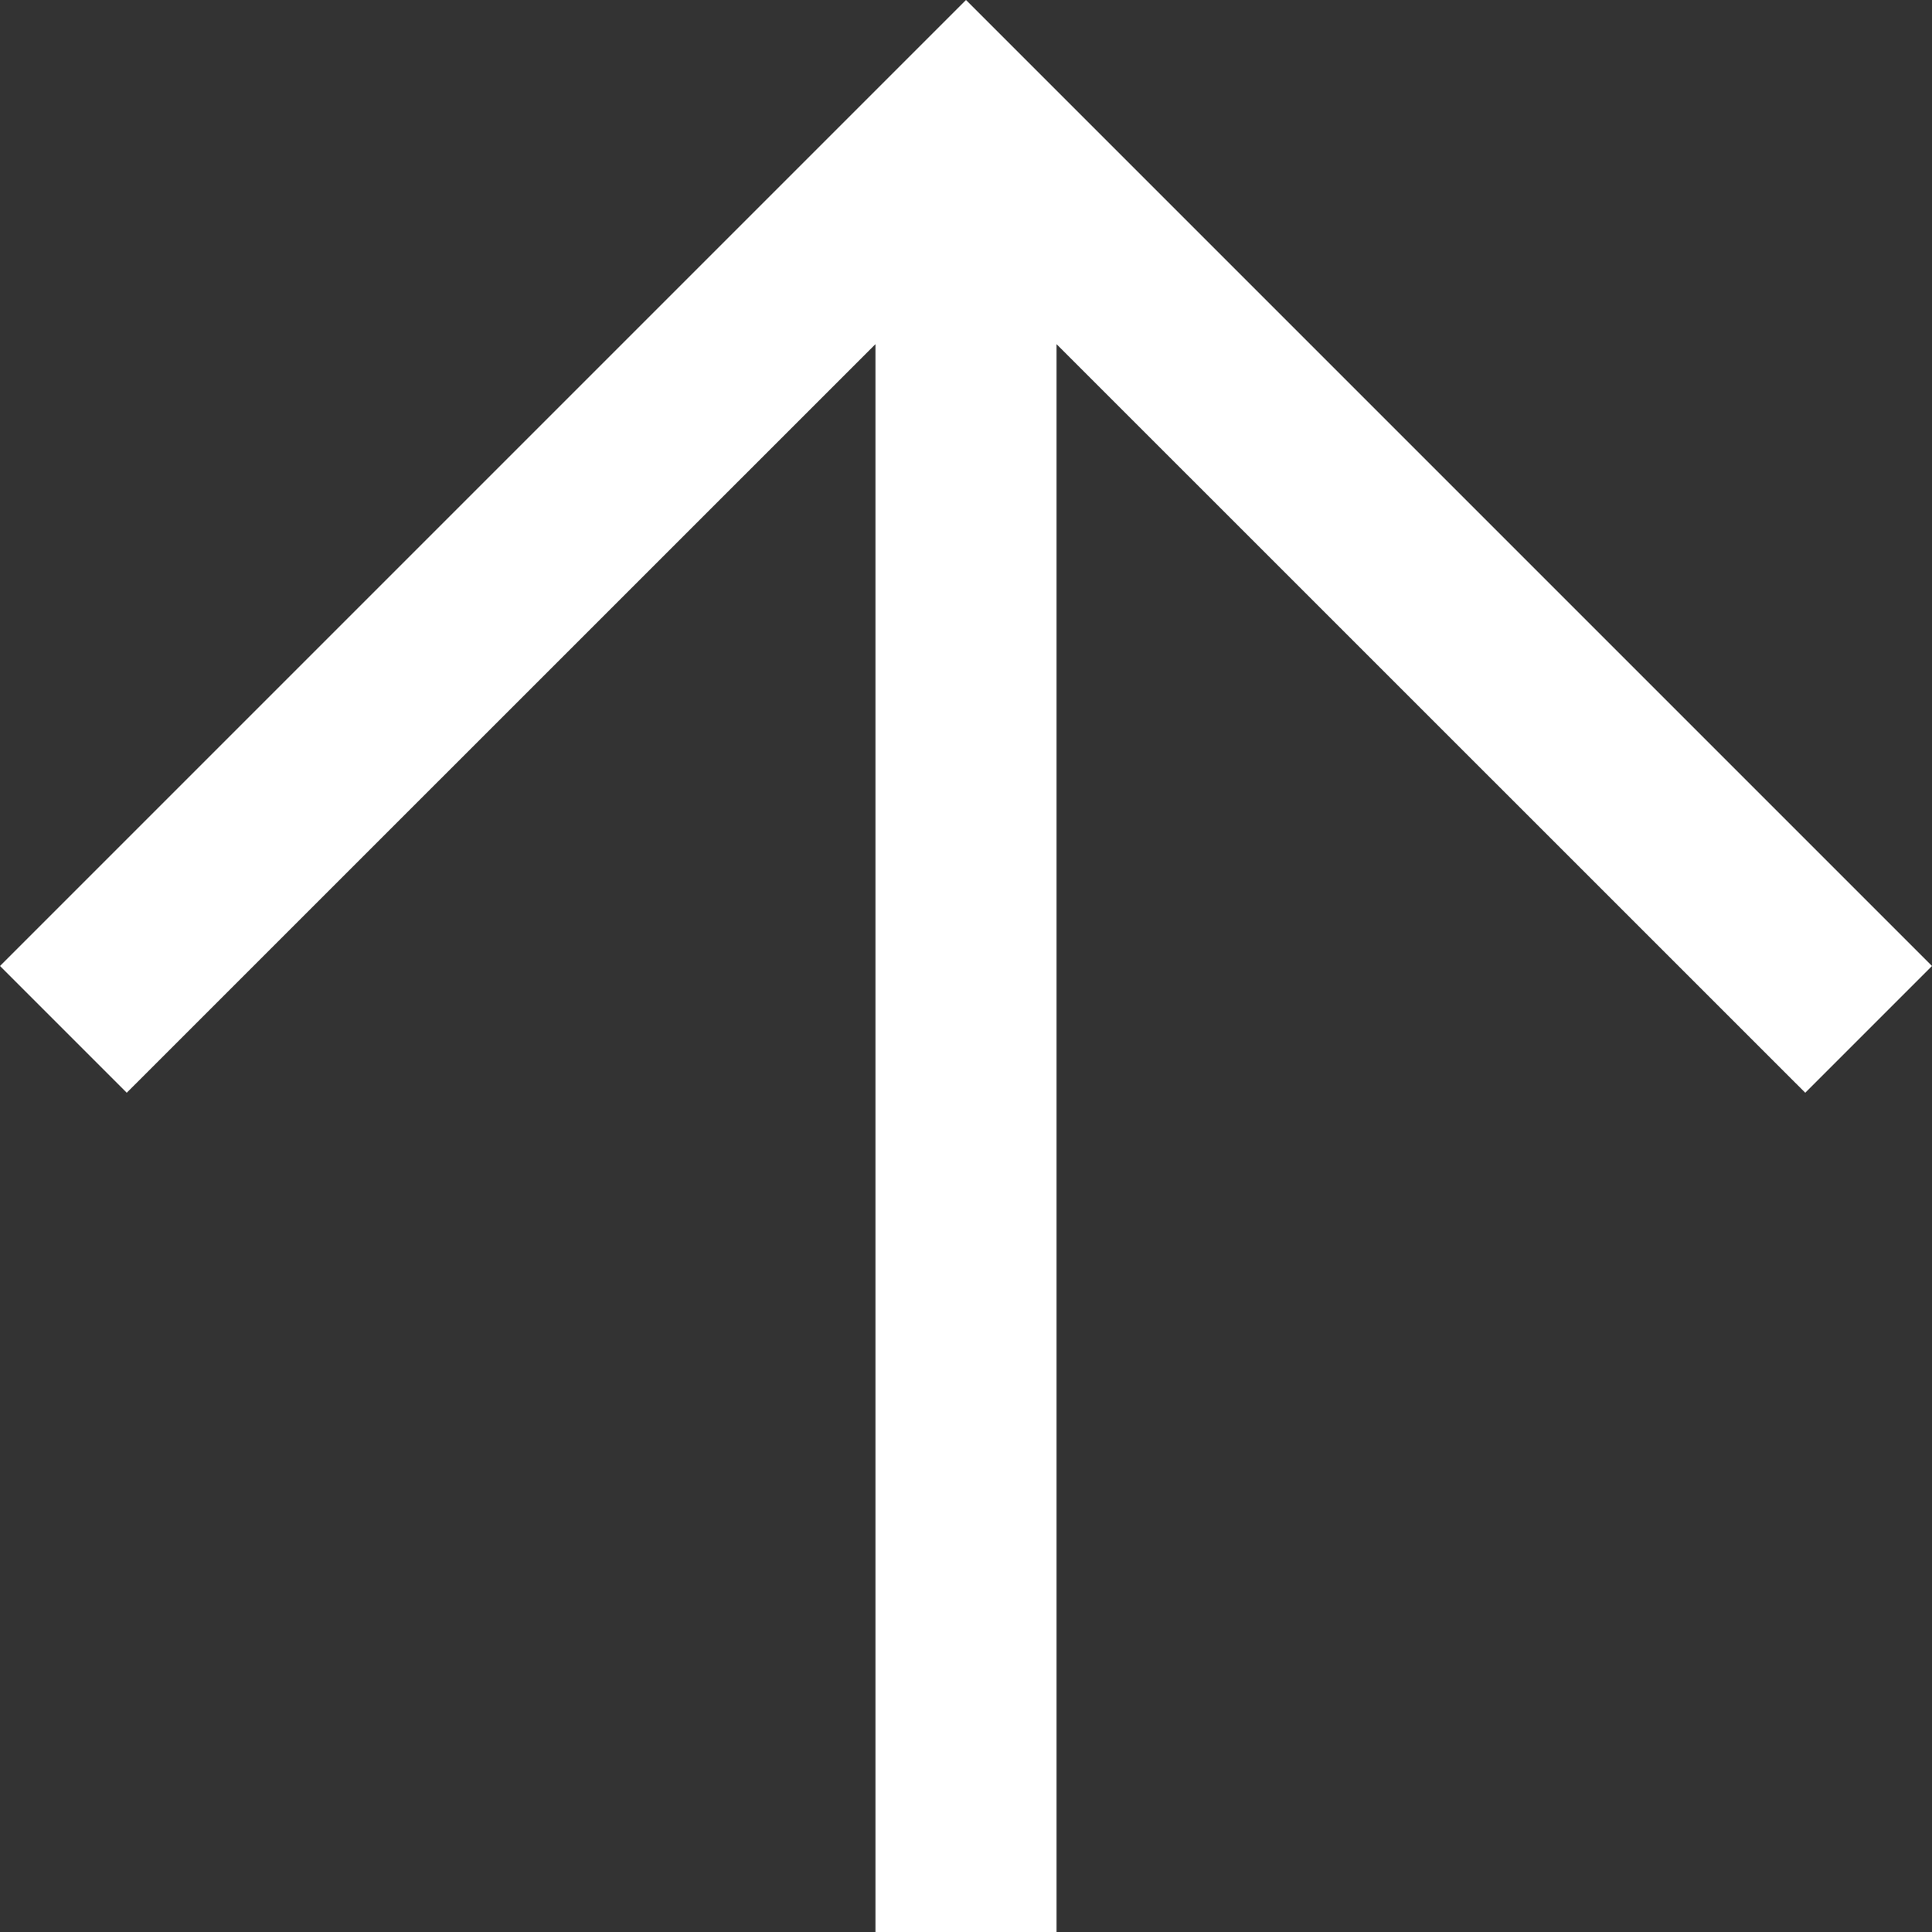
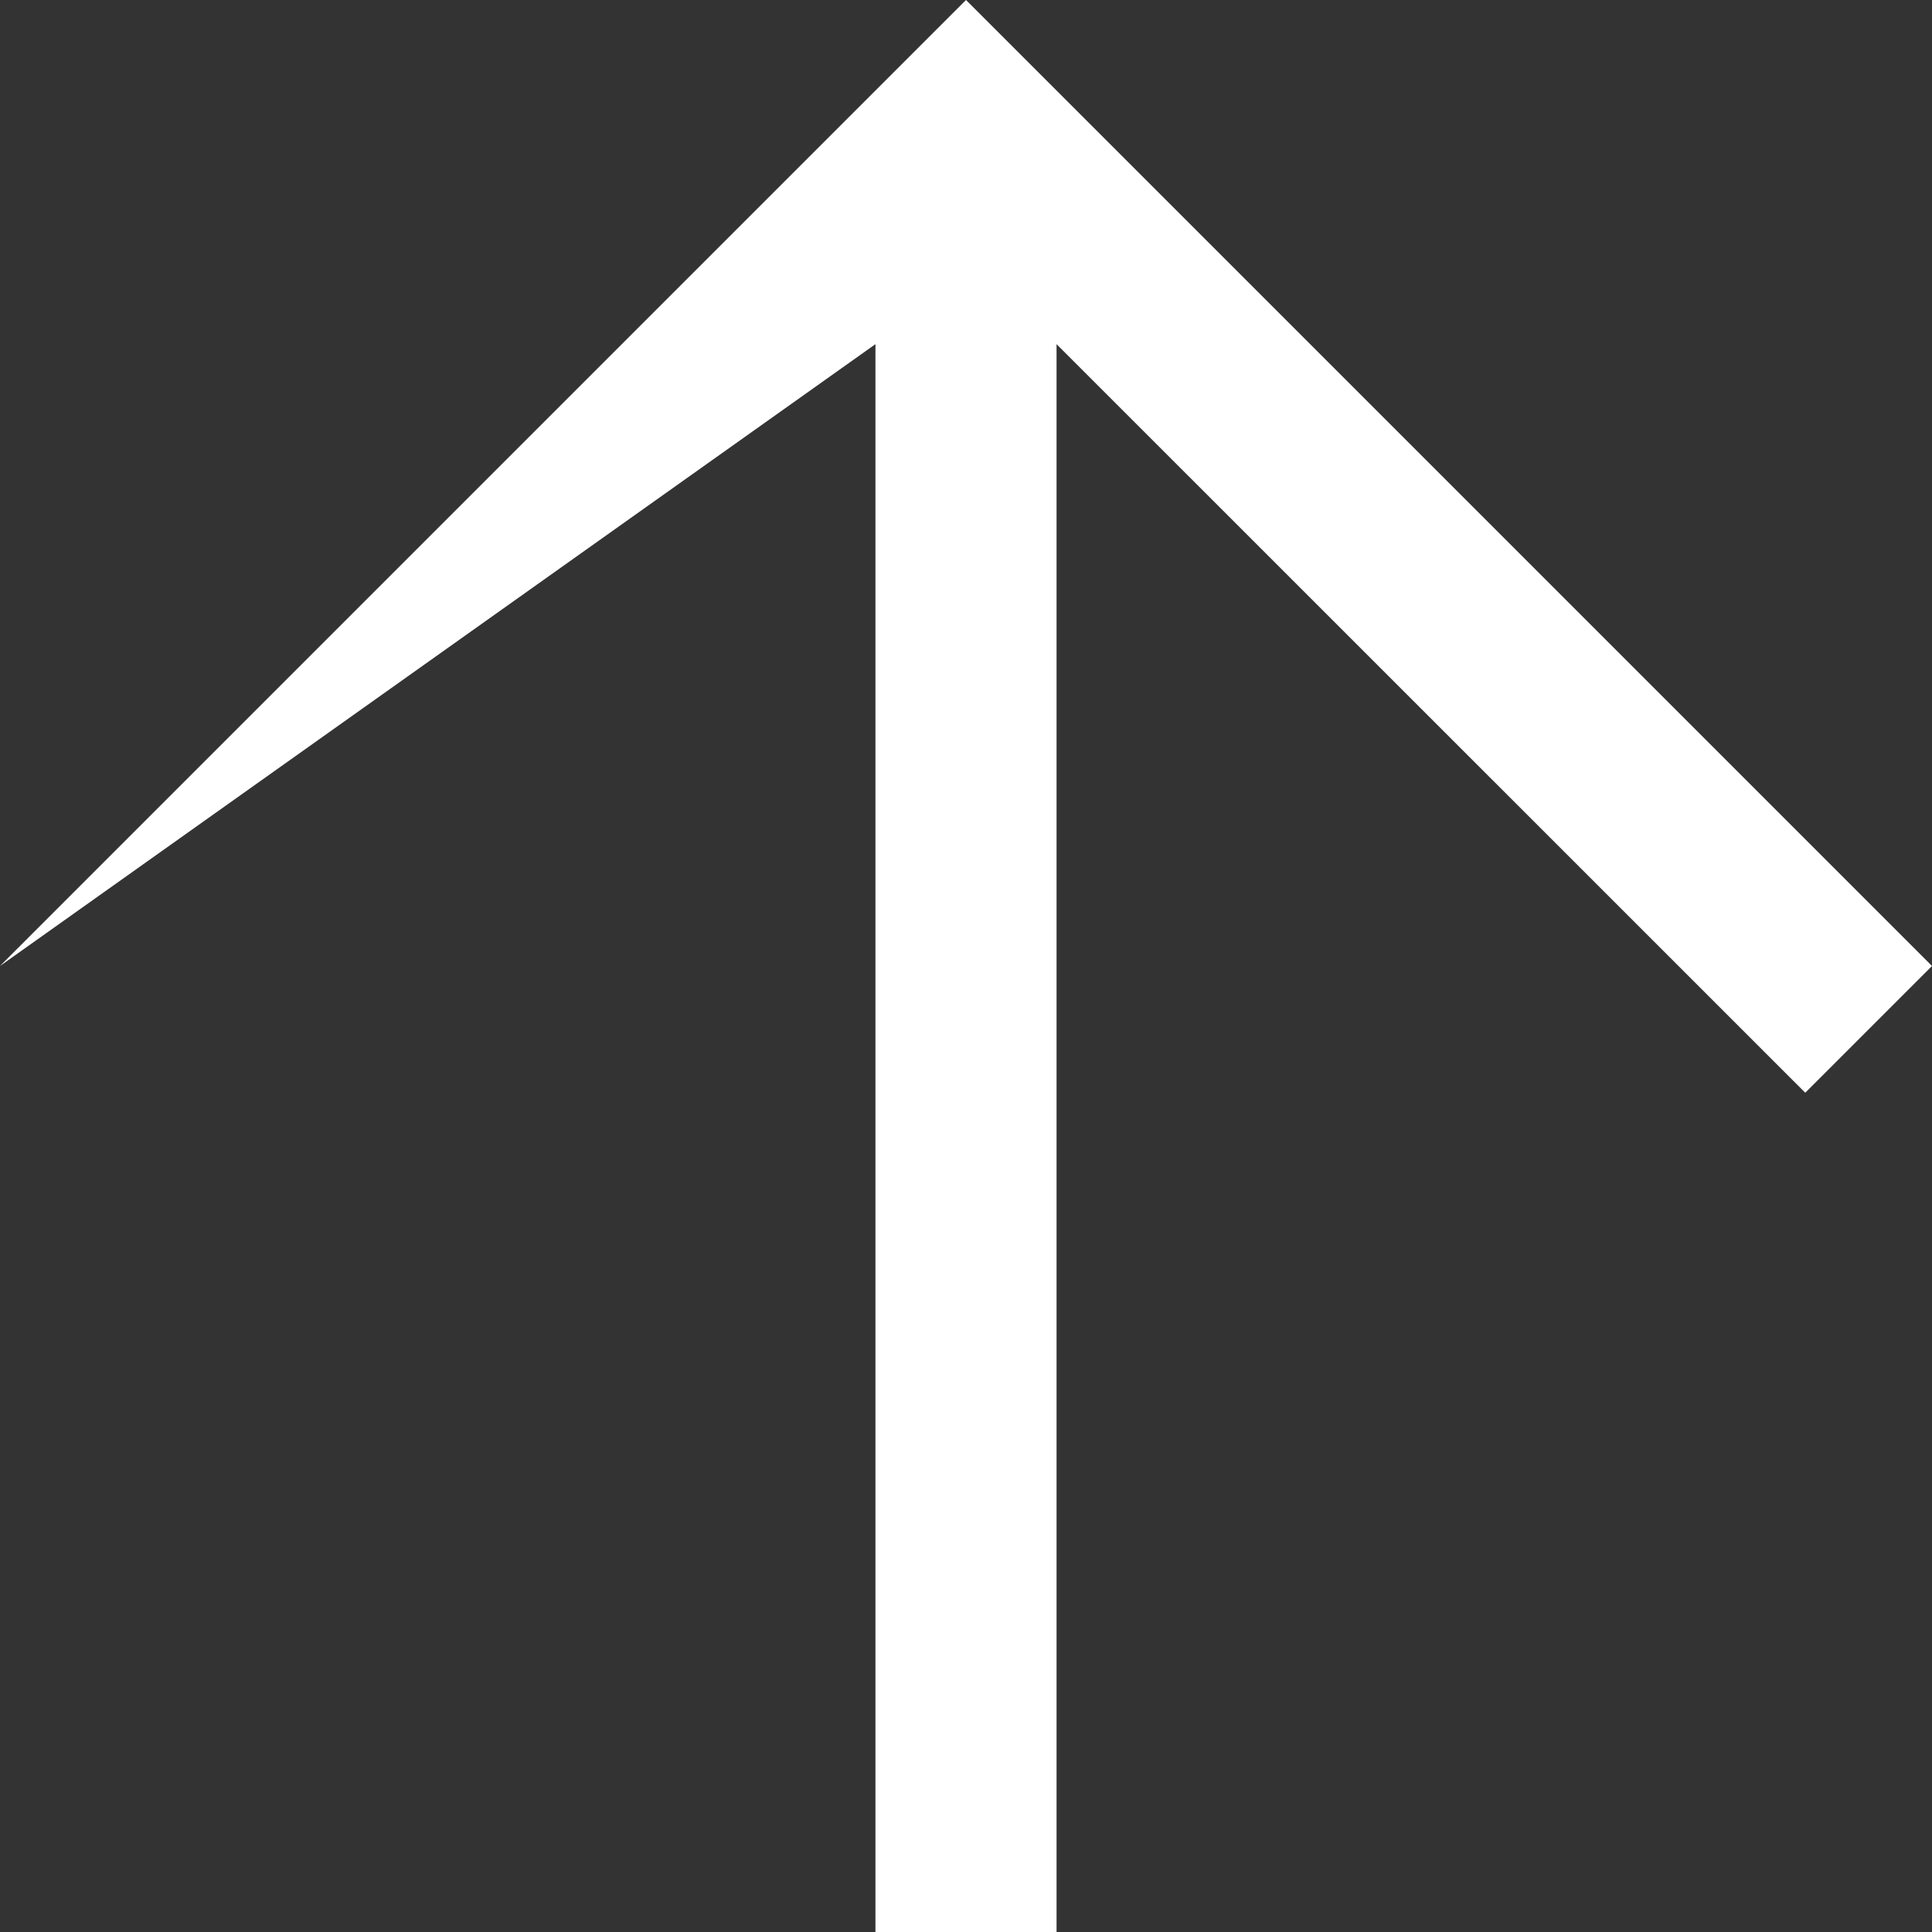
<svg xmlns="http://www.w3.org/2000/svg" width="15" height="15" viewBox="0 0 15 15" fill="none">
  <rect x="0" y="0" width="15" height="15" fill="#333333" stroke="none" />
-   <path d="M6.797 15V2.672L0.984 8.484L0 7.5L7.5 0L15 7.5L14.016 8.484L8.203 2.672V15H6.797Z" fill="white" />
+   <path d="M6.797 15V2.672L0 7.5L7.5 0L15 7.5L14.016 8.484L8.203 2.672V15H6.797Z" fill="white" />
</svg>